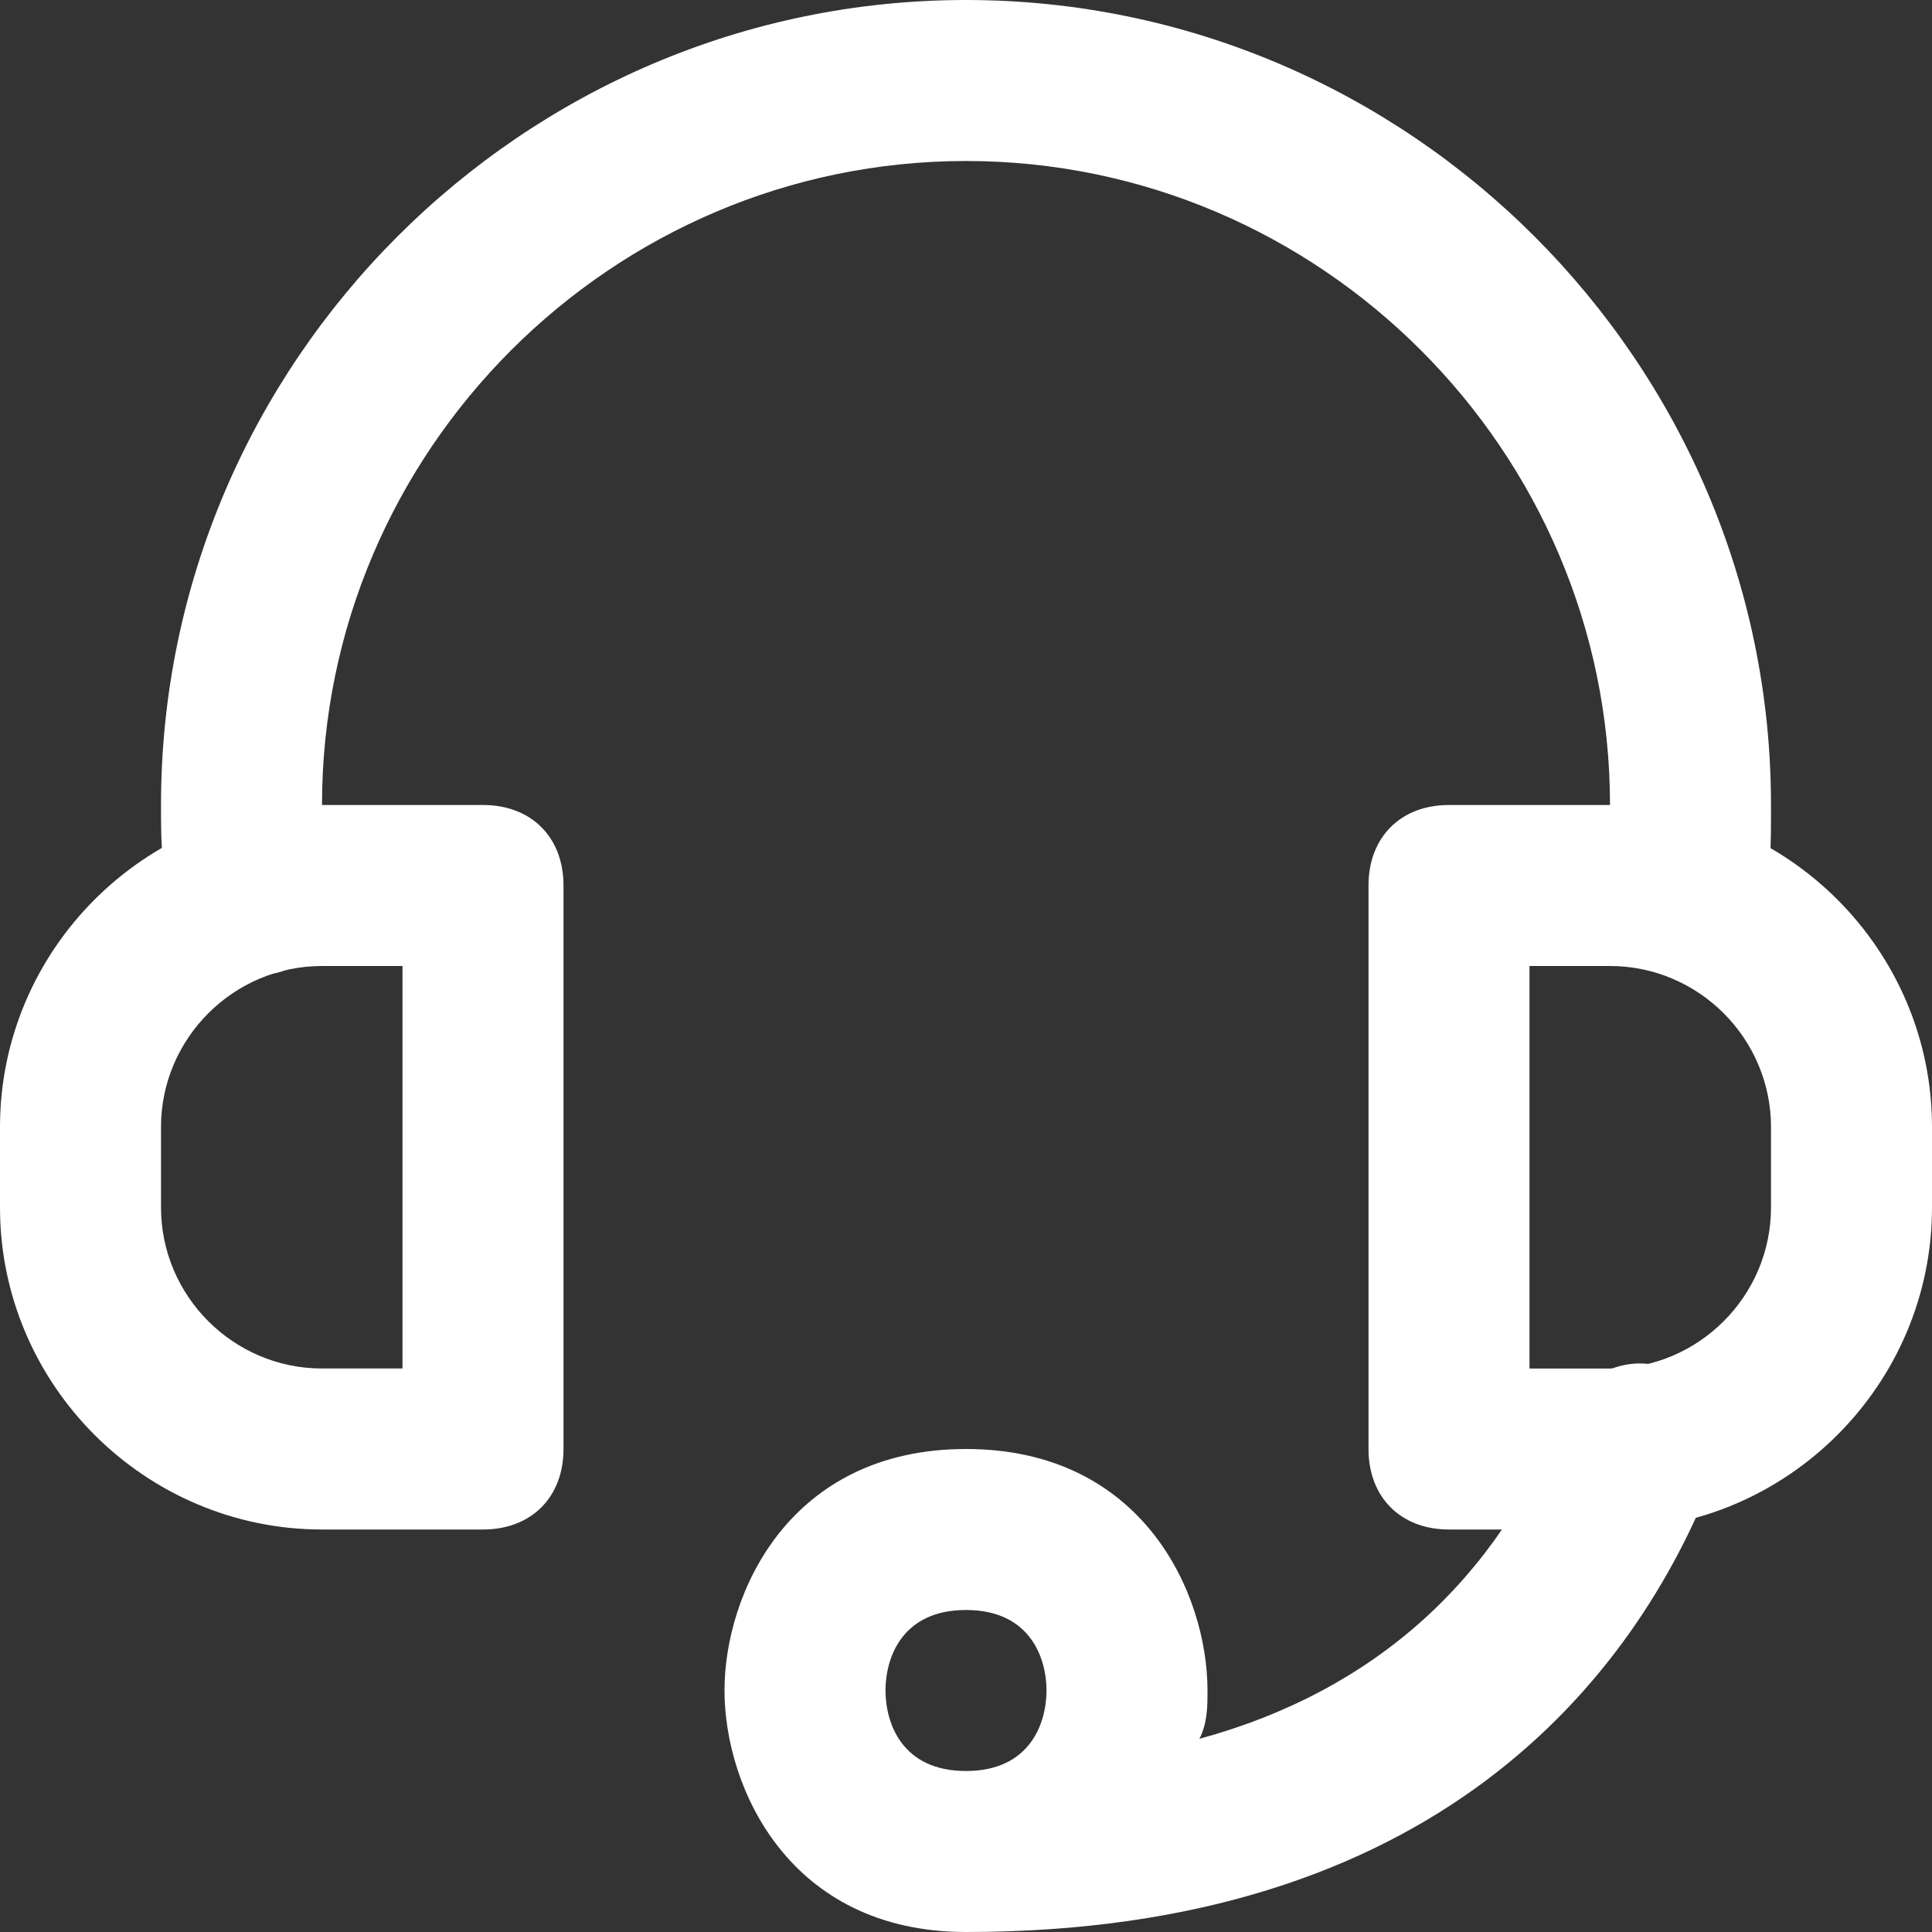
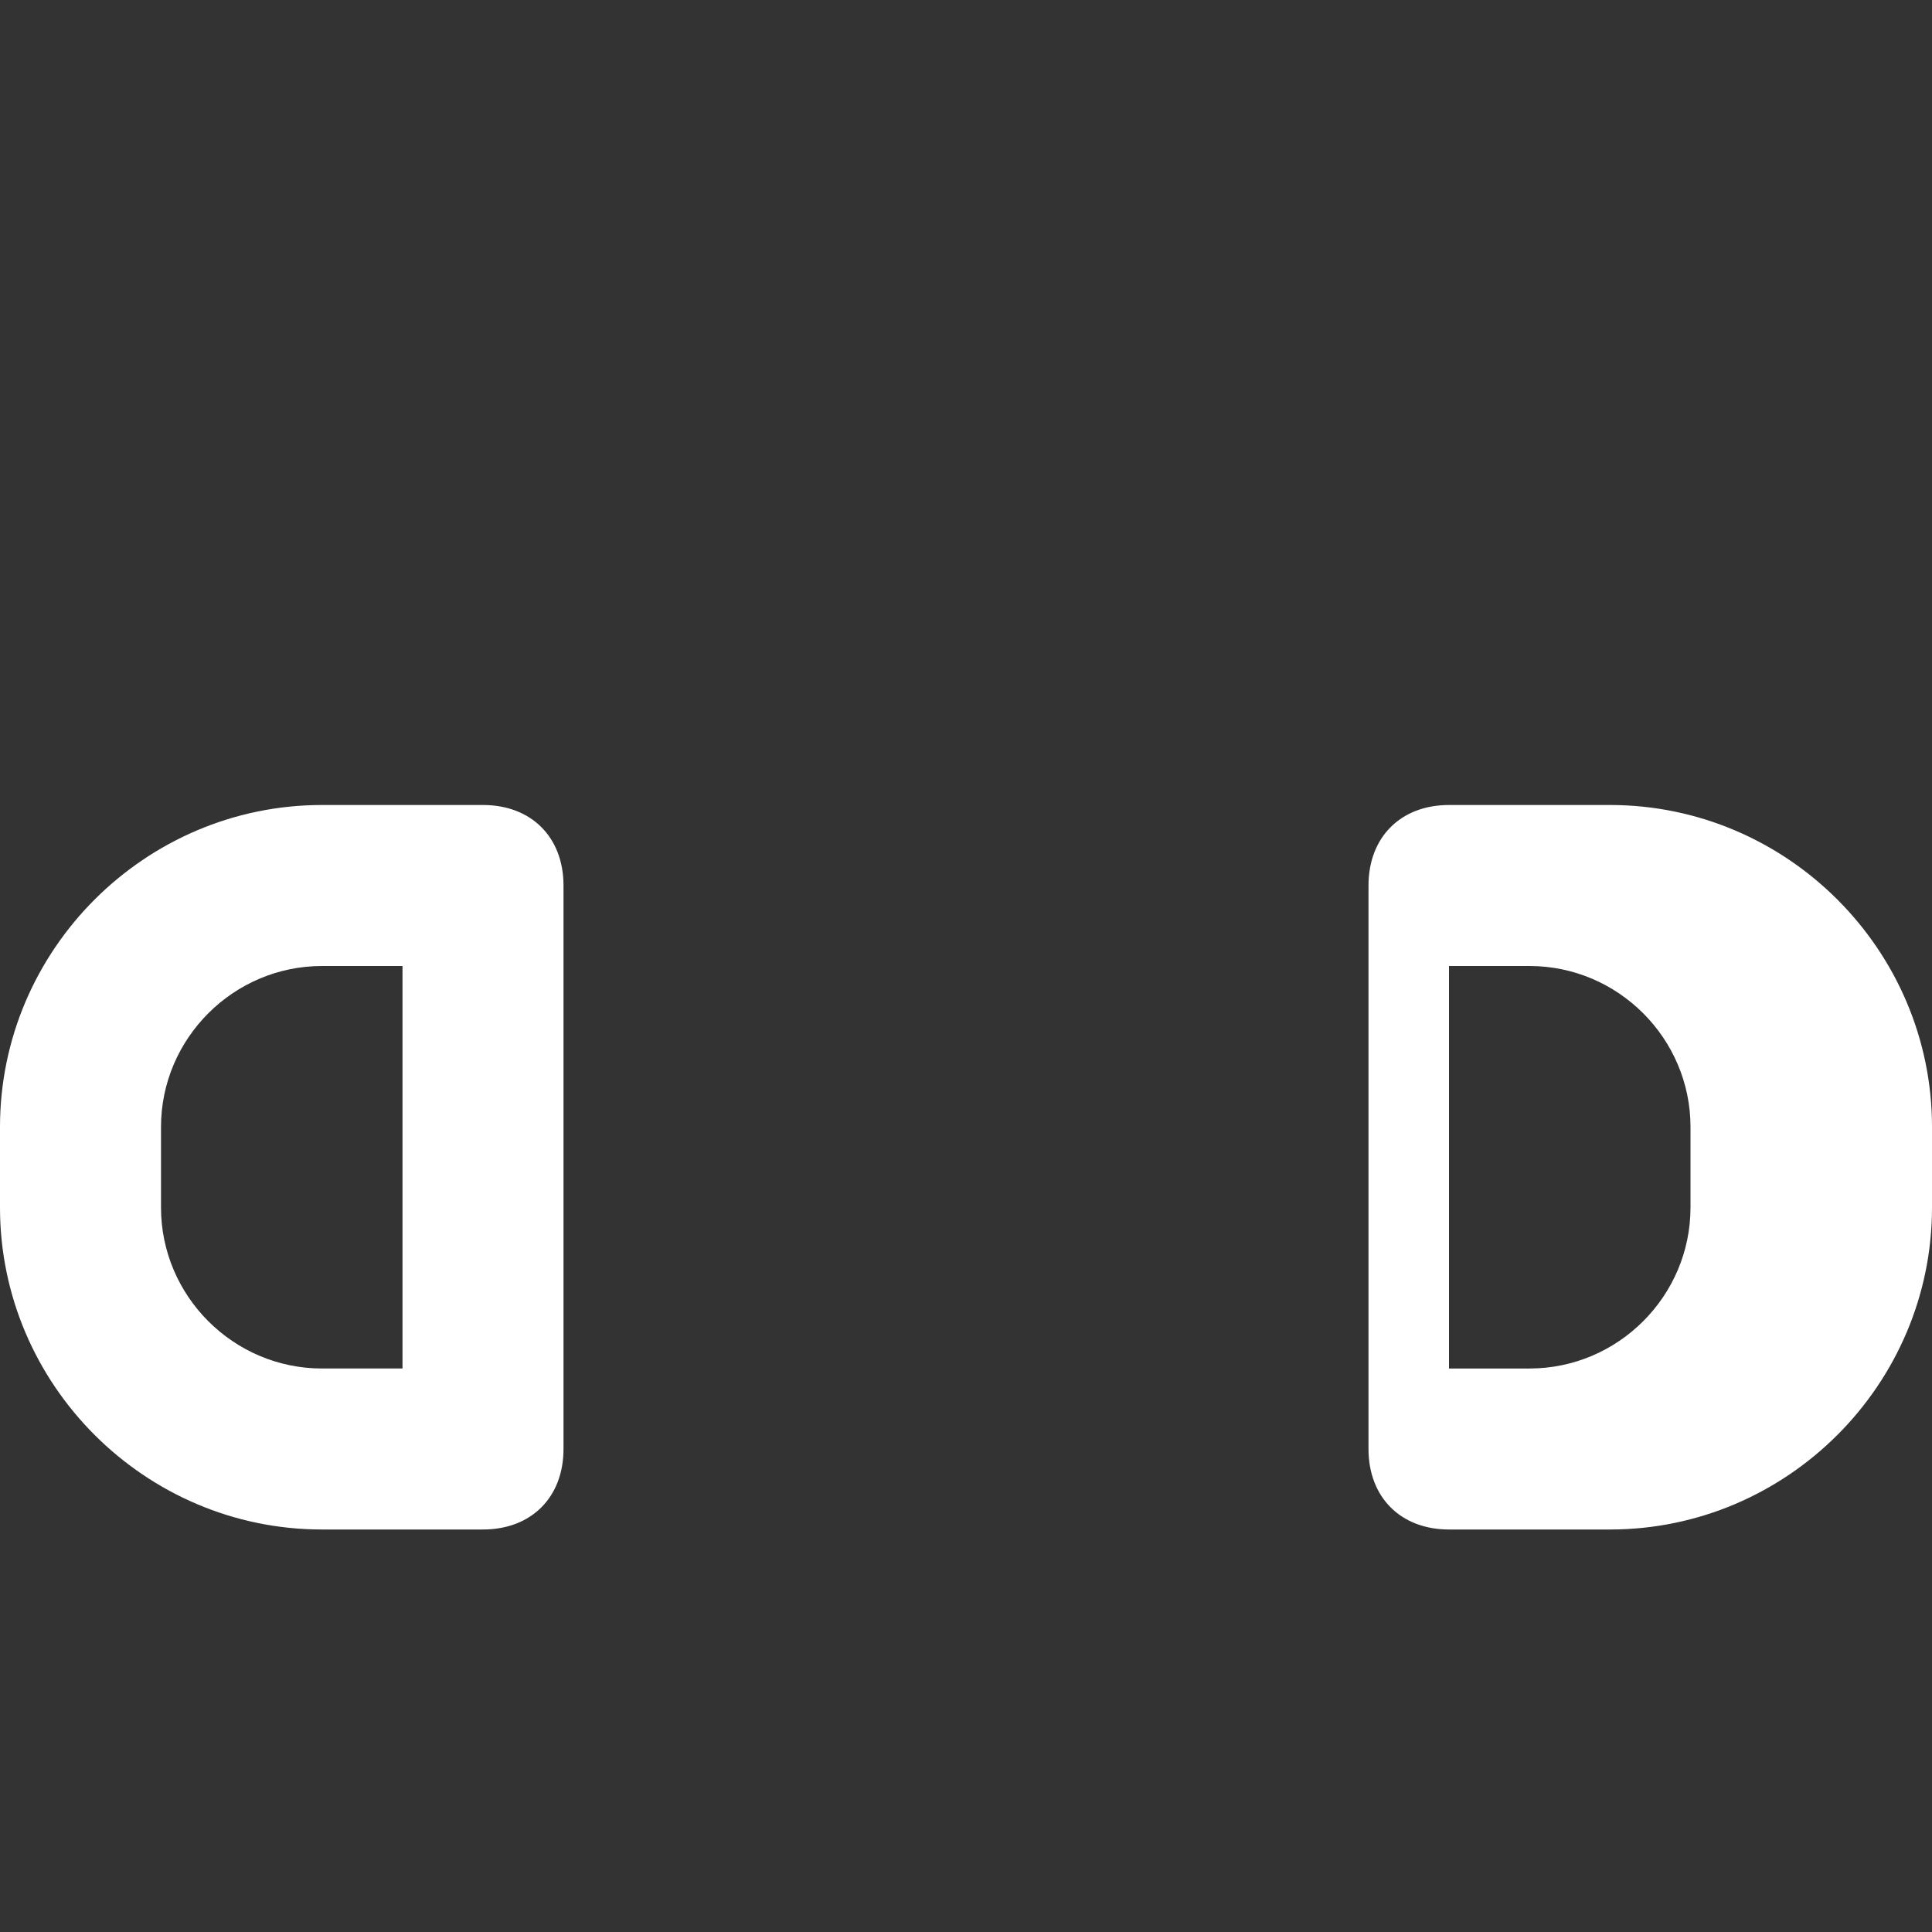
<svg xmlns="http://www.w3.org/2000/svg" viewBox="0 0 24 24" id="Headset">
  <rect x="0" y="0" width="24" height="24" fill="#333333" stroke="none" />
-   <path d="M6 19H4c-2.2 0-4-1.8-4-4v-1c0-2.2 1.8-4 4-4h2c.6 0 1 .4 1 1v7c0 .6-.4 1-1 1zm-2-7c-1.1 0-2 .9-2 2v1c0 1.1.9 2 2 2h1v-5H4zm16 7h-2c-.6 0-1-.4-1-1v-7c0-.6.4-1 1-1h2c2.2 0 4 1.8 4 4v1c0 2.2-1.8 4-4 4zm-1-2h1c1.1 0 2-.9 2-2v-1c0-1.1-.9-2-2-2h-1v5z" fill="#ffffff" class="color000000 svgShape" />
-   <path d="M20.9 12.1h-.2c-.5-.1-.9-.6-.8-1.1 0-.3.1-.6.1-1 0-4.4-3.6-8-8-8s-8 3.6-8 8c0 .4 0 .7.1 1 .1.5-.3 1.1-.8 1.1-.5.1-1.1-.3-1.1-.8-.2-.4-.2-.8-.2-1.3C2 4.5 6.5 0 12 0s10 4.5 10 10c0 .5 0 .9-.1 1.3-.1.5-.5.8-1 .8zM12 24c-2.2 0-3-1.8-3-3s.8-3 3-3 3 1.8 3 3c0 .2 0 .4-.1.6 2.2-.6 3.7-2 4.5-4 .2-.5.8-.8 1.3-.6.5.2.8.8.6 1.3-1 2.6-3.5 5.7-9.3 5.7zm0-4c-.8 0-1 .6-1 1s.2 1 1 1 1-.6 1-1-.2-1-1-1z" fill="#ffffff" class="color000000 svgShape" />
+   <path d="M6 19H4c-2.2 0-4-1.8-4-4v-1c0-2.2 1.8-4 4-4h2c.6 0 1 .4 1 1v7c0 .6-.4 1-1 1zm-2-7c-1.1 0-2 .9-2 2v1c0 1.1.9 2 2 2h1v-5H4zm16 7h-2c-.6 0-1-.4-1-1v-7c0-.6.4-1 1-1h2c2.2 0 4 1.8 4 4v1c0 2.2-1.8 4-4 4zm-1-2c1.1 0 2-.9 2-2v-1c0-1.1-.9-2-2-2h-1v5z" fill="#ffffff" class="color000000 svgShape" />
</svg>